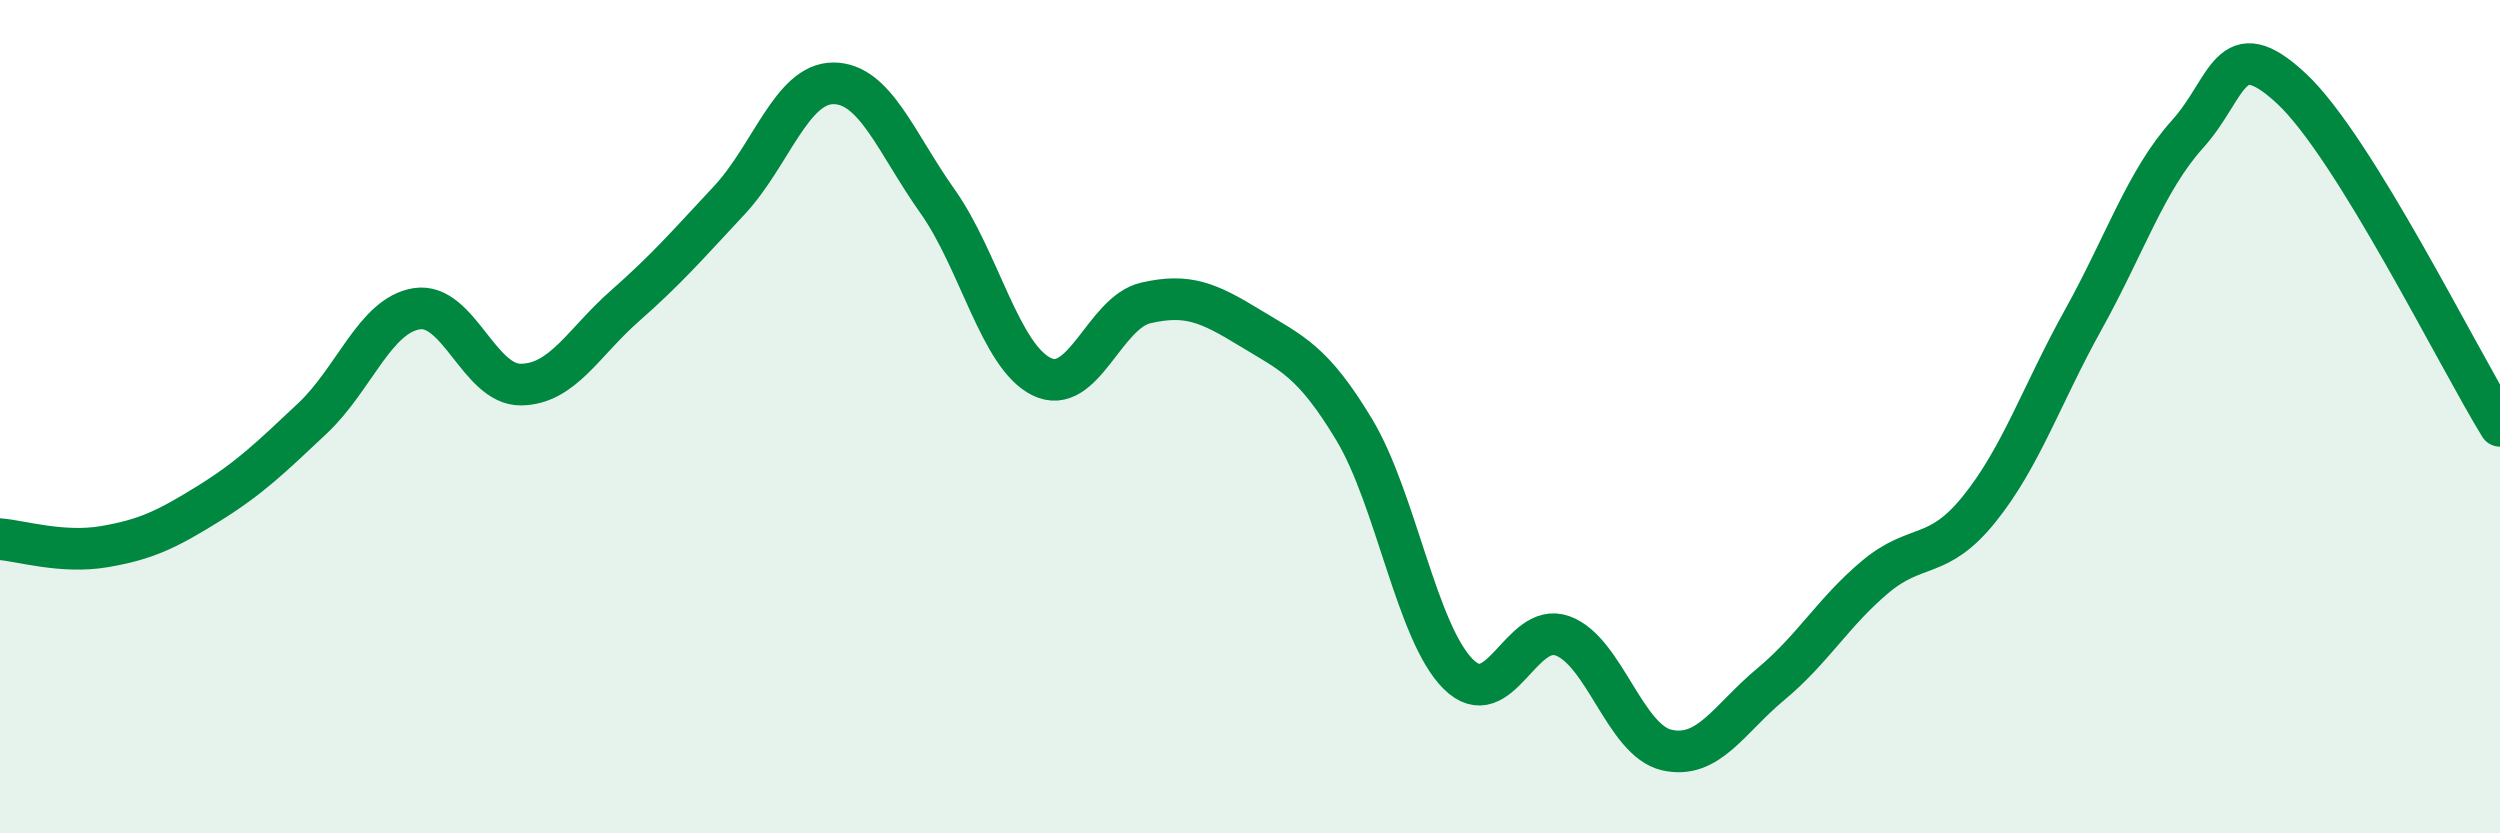
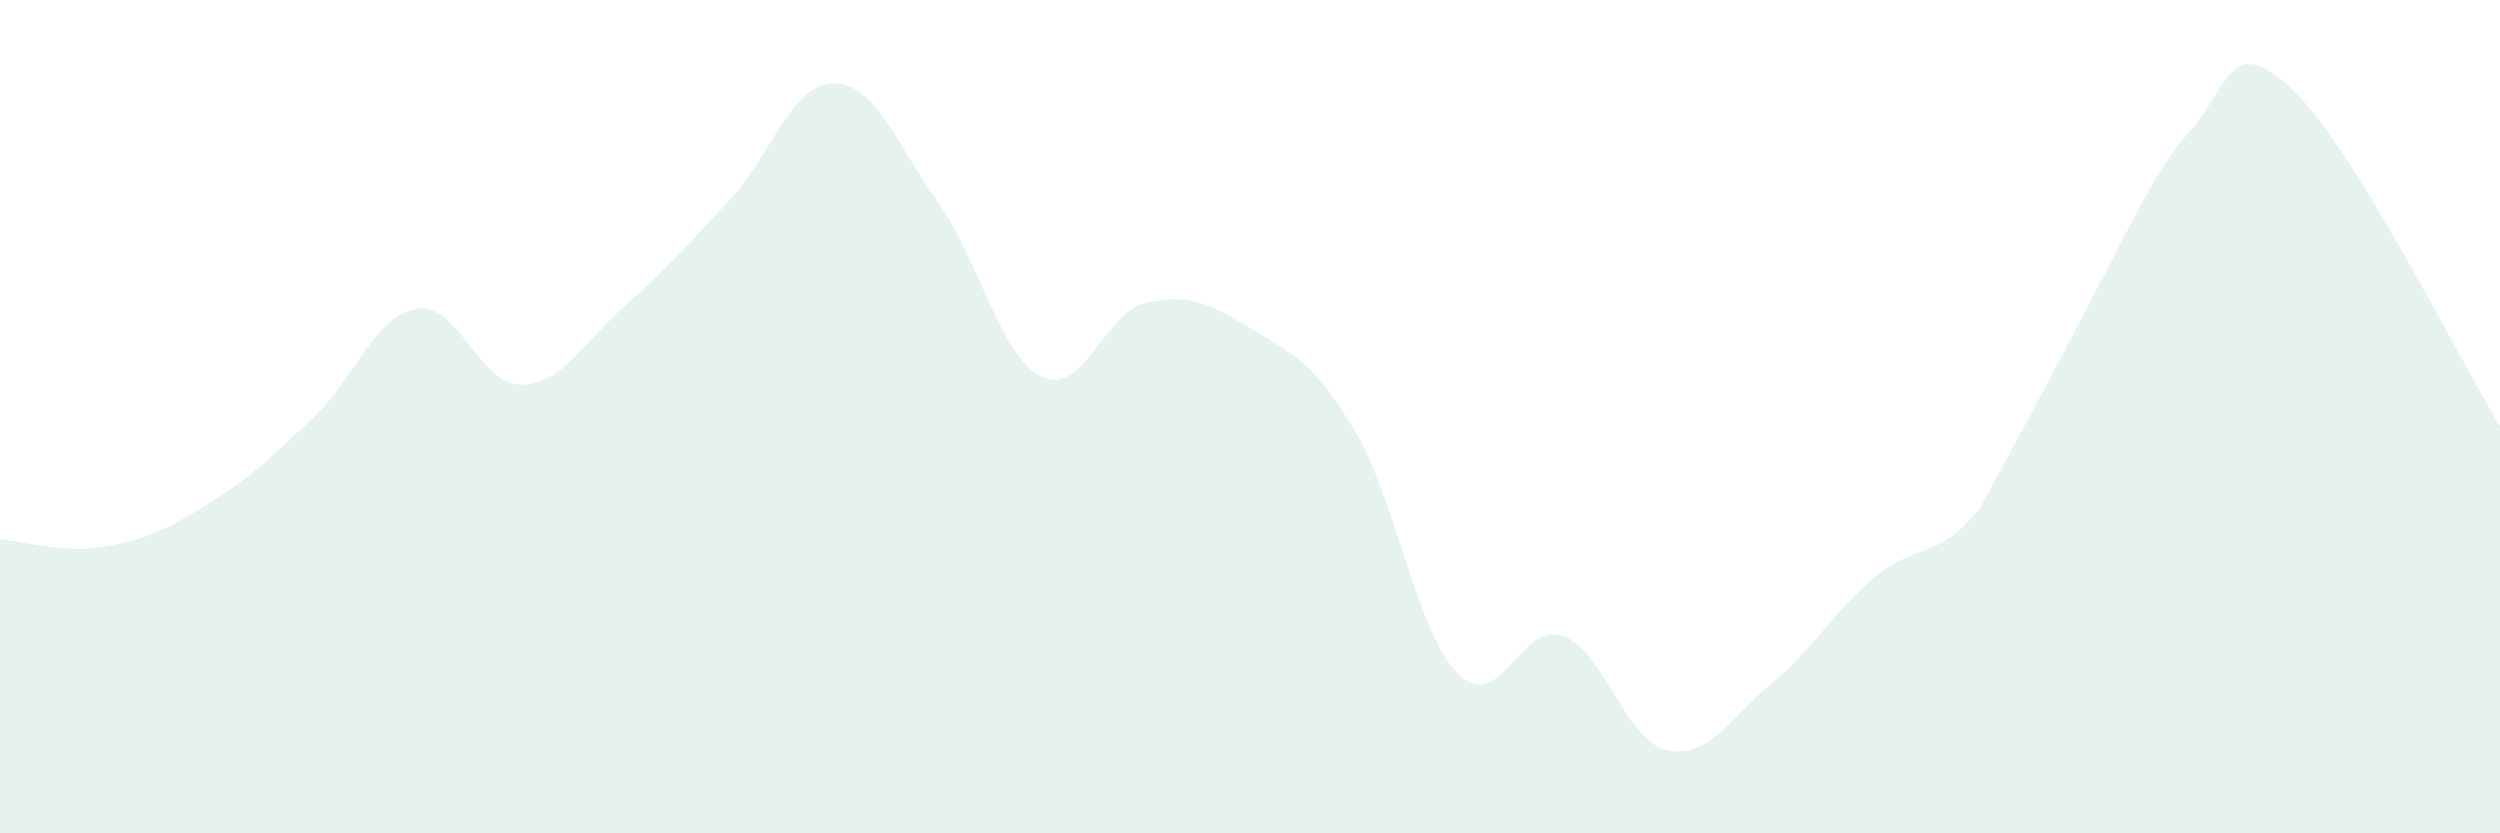
<svg xmlns="http://www.w3.org/2000/svg" width="60" height="20" viewBox="0 0 60 20">
-   <path d="M 0,12.94 C 0.5,12.98 1.5,13.29 2.5,13.12 C 3.5,12.95 4,12.71 5,12.09 C 6,11.47 6.5,10.98 7.5,10.04 C 8.5,9.1 9,7.57 10,7.41 C 11,7.25 11.5,9.24 12.5,9.23 C 13.5,9.22 14,8.22 15,7.34 C 16,6.46 16.5,5.88 17.5,4.81 C 18.5,3.74 19,2 20,2 C 21,2 21.5,3.42 22.5,4.83 C 23.5,6.24 24,8.55 25,9.04 C 26,9.53 26.5,7.5 27.5,7.27 C 28.5,7.04 29,7.26 30,7.87 C 31,8.48 31.5,8.65 32.5,10.31 C 33.5,11.97 34,15.19 35,16.18 C 36,17.17 36.5,14.9 37.5,15.26 C 38.5,15.62 39,17.77 40,18 C 41,18.23 41.5,17.25 42.5,16.42 C 43.5,15.59 44,14.69 45,13.85 C 46,13.01 46.5,13.46 47.5,12.22 C 48.5,10.98 49,9.47 50,7.67 C 51,5.87 51.5,4.33 52.5,3.22 C 53.5,2.11 53.5,0.73 55,2.13 C 56.5,3.53 59,8.6 60,10.22L60 20L0 20Z" fill="#008740" opacity="0.1" stroke-linecap="round" stroke-linejoin="round" />
-   <path d="M 0,12.94 C 0.5,12.98 1.5,13.29 2.5,13.12 C 3.5,12.95 4,12.71 5,12.09 C 6,11.47 6.5,10.98 7.5,10.04 C 8.5,9.1 9,7.57 10,7.41 C 11,7.25 11.5,9.24 12.5,9.23 C 13.5,9.22 14,8.22 15,7.34 C 16,6.46 16.5,5.88 17.5,4.81 C 18.5,3.74 19,2 20,2 C 21,2 21.5,3.42 22.5,4.83 C 23.5,6.24 24,8.55 25,9.04 C 26,9.53 26.5,7.5 27.5,7.27 C 28.5,7.04 29,7.26 30,7.87 C 31,8.48 31.5,8.65 32.5,10.31 C 33.5,11.97 34,15.19 35,16.18 C 36,17.17 36.5,14.9 37.5,15.26 C 38.5,15.62 39,17.77 40,18 C 41,18.23 41.5,17.25 42.5,16.42 C 43.5,15.59 44,14.69 45,13.85 C 46,13.01 46.5,13.46 47.5,12.22 C 48.5,10.98 49,9.47 50,7.67 C 51,5.87 51.5,4.33 52.5,3.22 C 53.5,2.11 53.5,0.73 55,2.13 C 56.5,3.53 59,8.6 60,10.22" stroke="#008740" stroke-width="1" fill="none" stroke-linecap="round" stroke-linejoin="round" />
+   <path d="M 0,12.94 C 0.5,12.98 1.5,13.29 2.5,13.12 C 3.5,12.95 4,12.71 5,12.09 C 6,11.47 6.5,10.98 7.5,10.04 C 8.5,9.1 9,7.57 10,7.41 C 11,7.25 11.5,9.24 12.5,9.23 C 13.5,9.22 14,8.22 15,7.34 C 16,6.46 16.5,5.88 17.5,4.81 C 18.5,3.74 19,2 20,2 C 21,2 21.5,3.42 22.5,4.83 C 23.5,6.24 24,8.55 25,9.04 C 26,9.53 26.5,7.5 27.5,7.27 C 28.5,7.04 29,7.26 30,7.87 C 31,8.48 31.5,8.65 32.5,10.31 C 33.5,11.97 34,15.19 35,16.18 C 36,17.17 36.5,14.9 37.5,15.26 C 38.5,15.62 39,17.77 40,18 C 41,18.23 41.5,17.25 42.5,16.42 C 43.5,15.59 44,14.69 45,13.85 C 46,13.01 46.5,13.46 47.5,12.22 C 51,5.87 51.5,4.33 52.5,3.22 C 53.5,2.11 53.5,0.73 55,2.13 C 56.5,3.53 59,8.6 60,10.22L60 20L0 20Z" fill="#008740" opacity="0.1" stroke-linecap="round" stroke-linejoin="round" />
</svg>